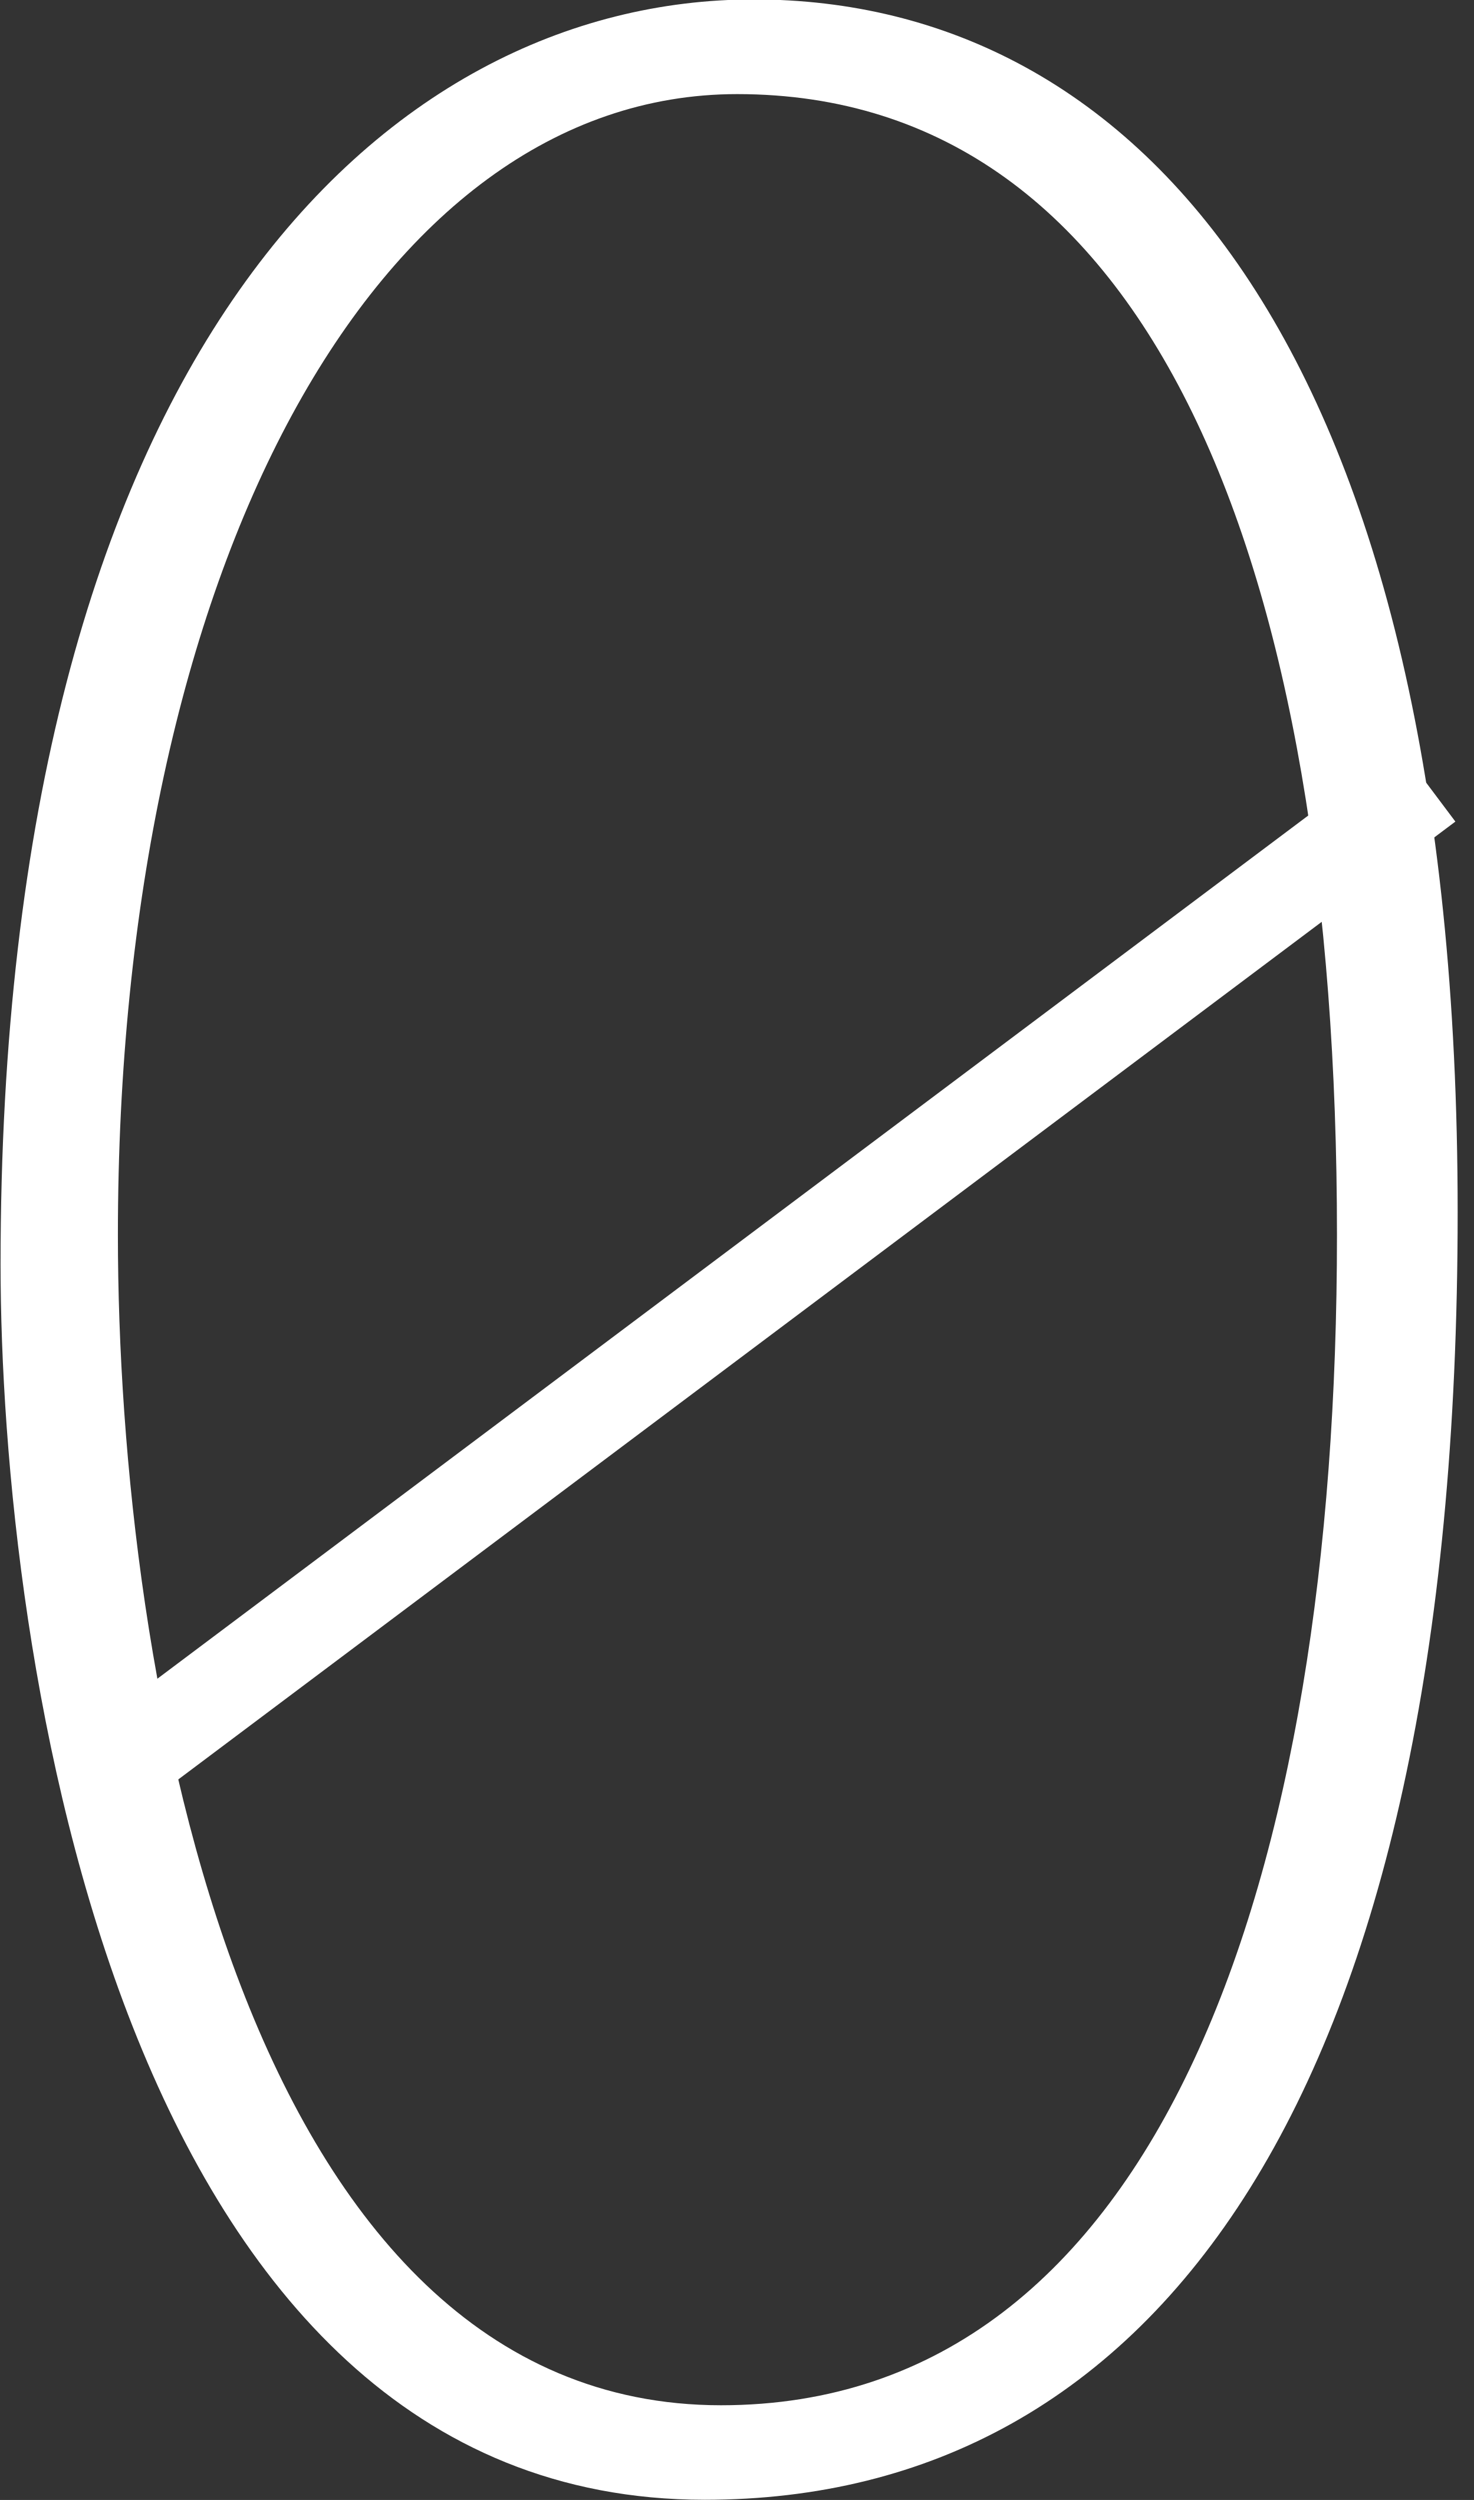
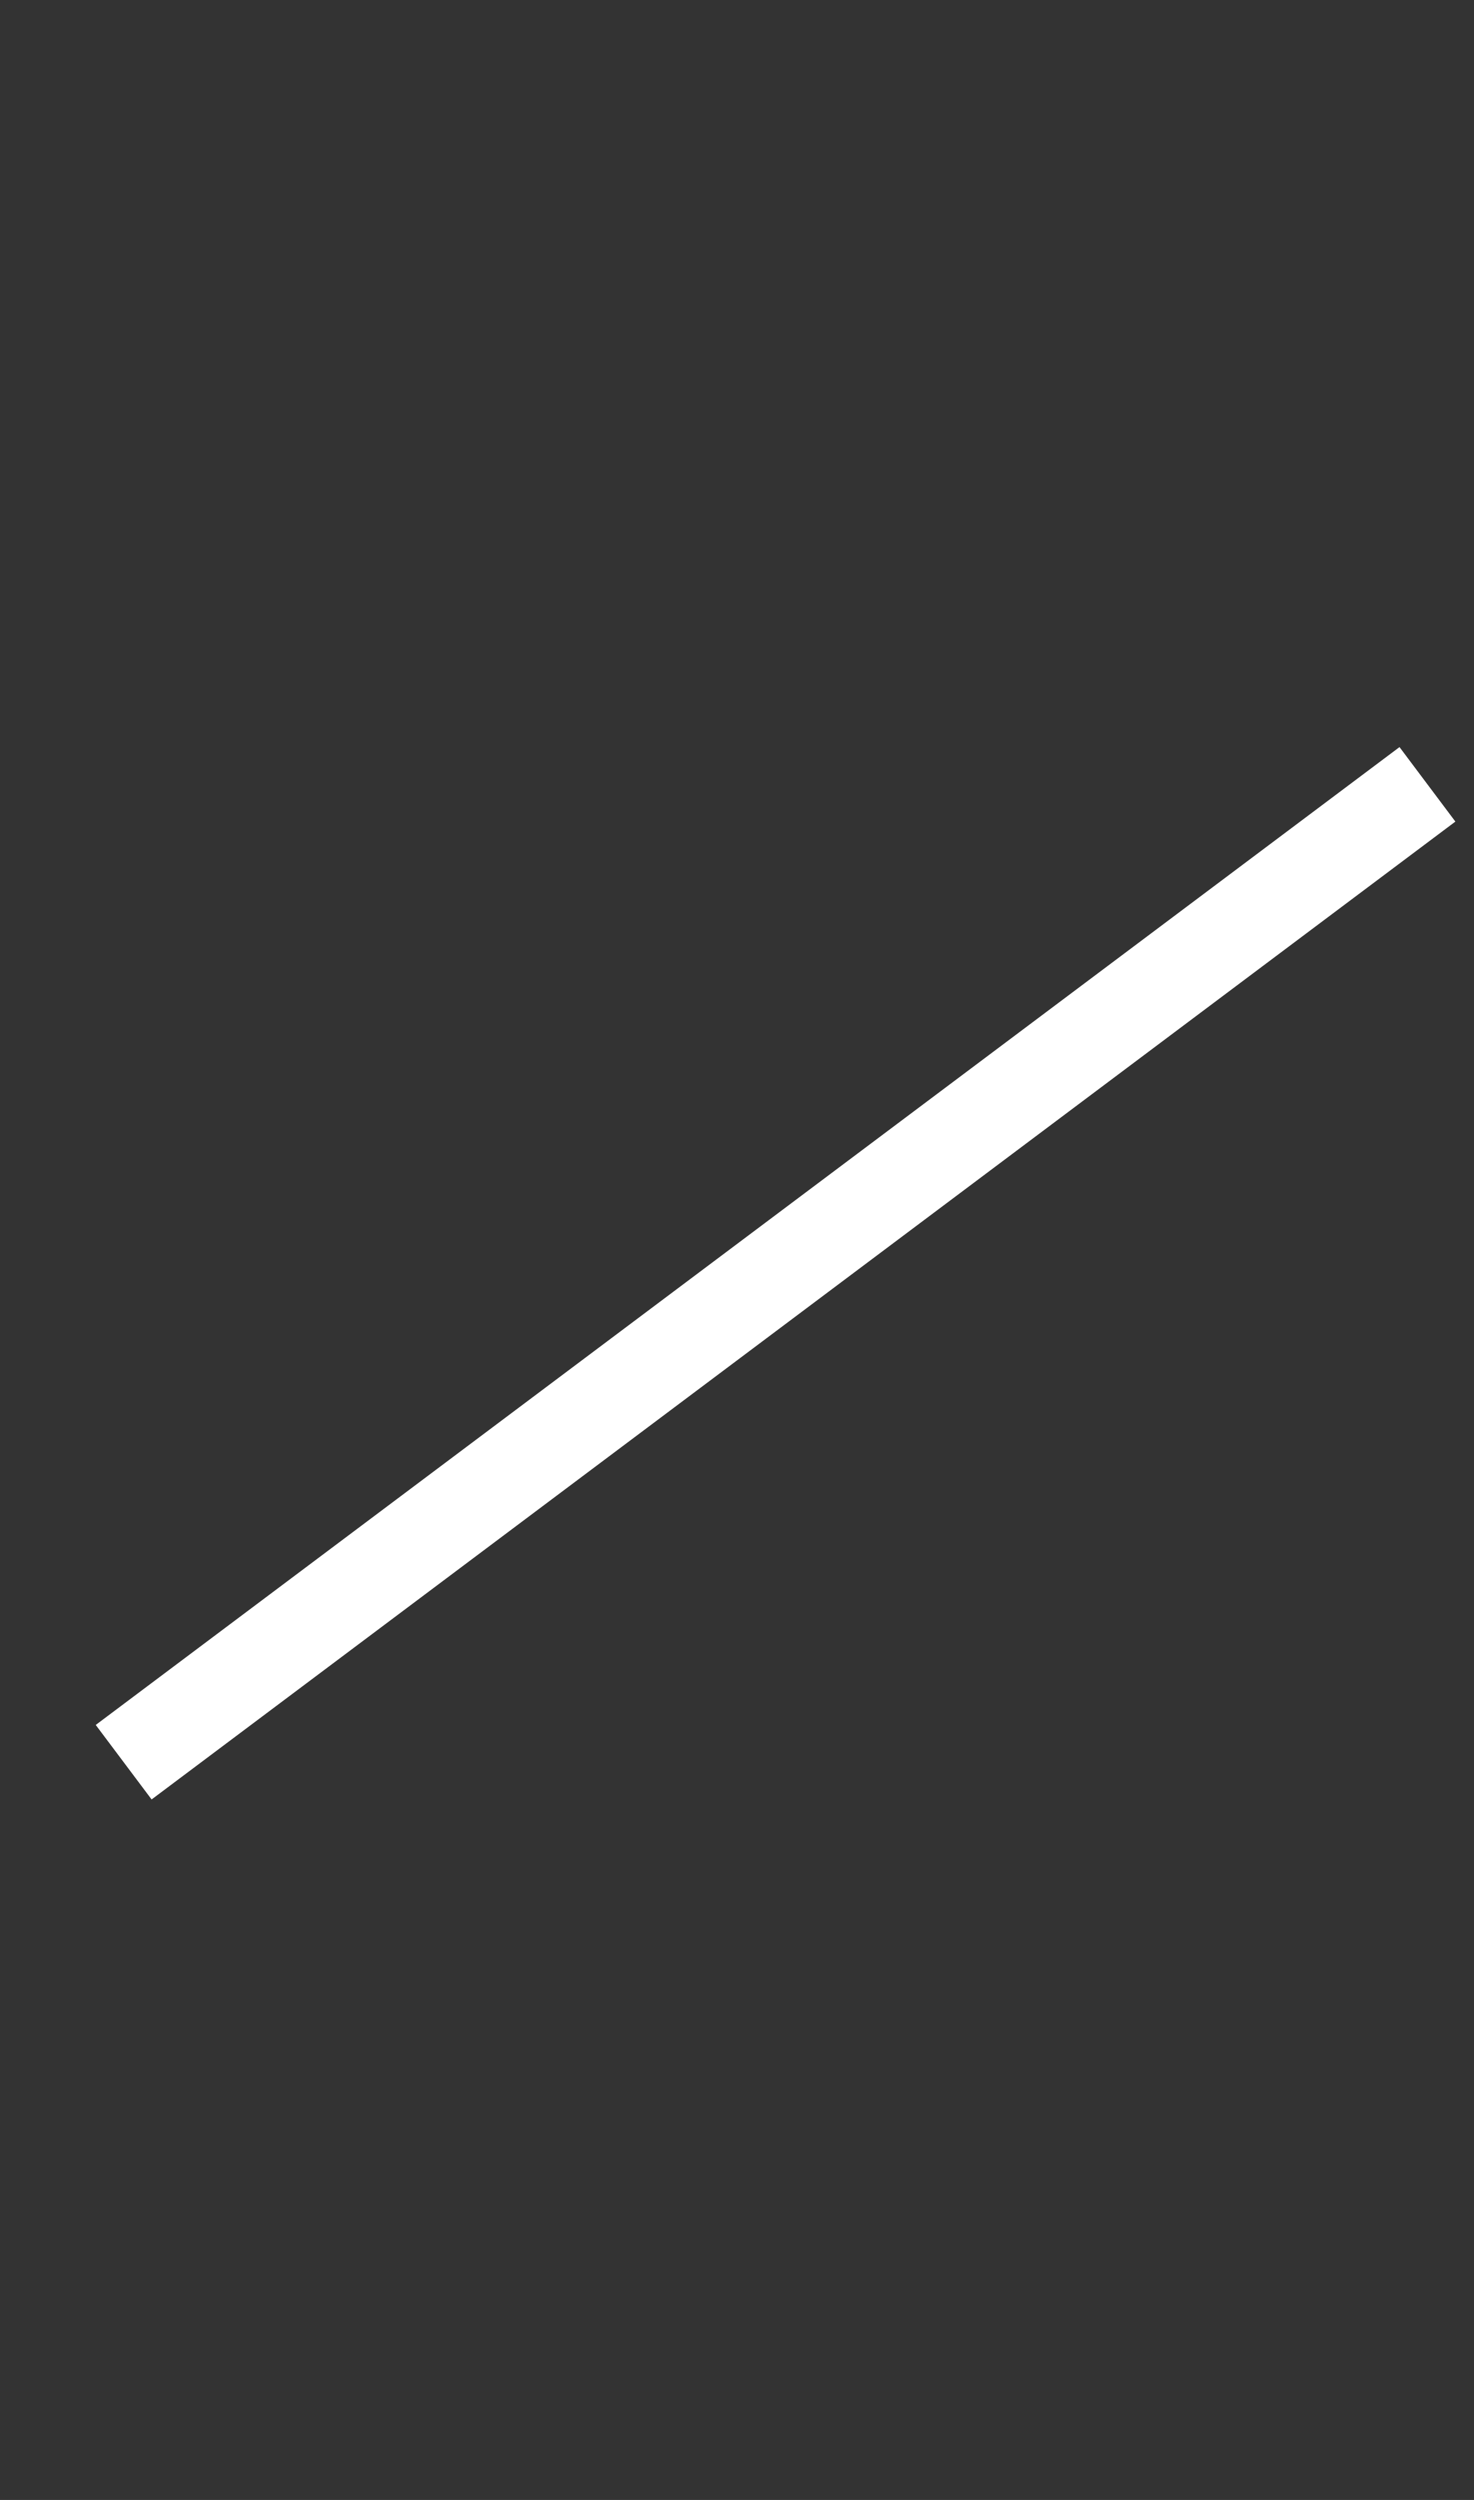
<svg xmlns="http://www.w3.org/2000/svg" id="svg-0.svg" width="31.656" height="53.688" viewBox="0 0 31.656 53.688">
  <rect x="0" y="0" width="31.656" height="53.688" fill="#333333" stroke="none" />
  <defs>
    <style>
      .cls-1 {
        fill: #fff;
      }

      .cls-1, .cls-2 {
        fill-rule: evenodd;
      }

      .cls-2 {
        fill: none;
        stroke: #fff;
        stroke-width: 2px;
      }
    </style>
  </defs>
-   <path id="_0" data-name="0" class="cls-1" d="M259.478,800.84c9.661,0,16.171-8.611,16.171-27.653,0-18.552-6.86-26.043-15.121-26.043-7.911,0-16.172,7.631-16.172,27.163C244.356,782.568,246.876,800.84,259.478,800.84Zm0.35-2.03c-10.221,0-12.952-15.612-12.952-25.133,0-14.281,5.531-24.5,13.3-24.5,8.891,0,12.881,10.081,12.881,24.5C273.059,787.4,269.279,798.81,259.828,798.81Z" transform="translate(-244.344 -747.156)" />
  <path id="シェイプ_2" data-name="シェイプ 2" class="cls-2" d="M275,764l-28,21" transform="translate(-244.344 -747.156)" />
</svg>